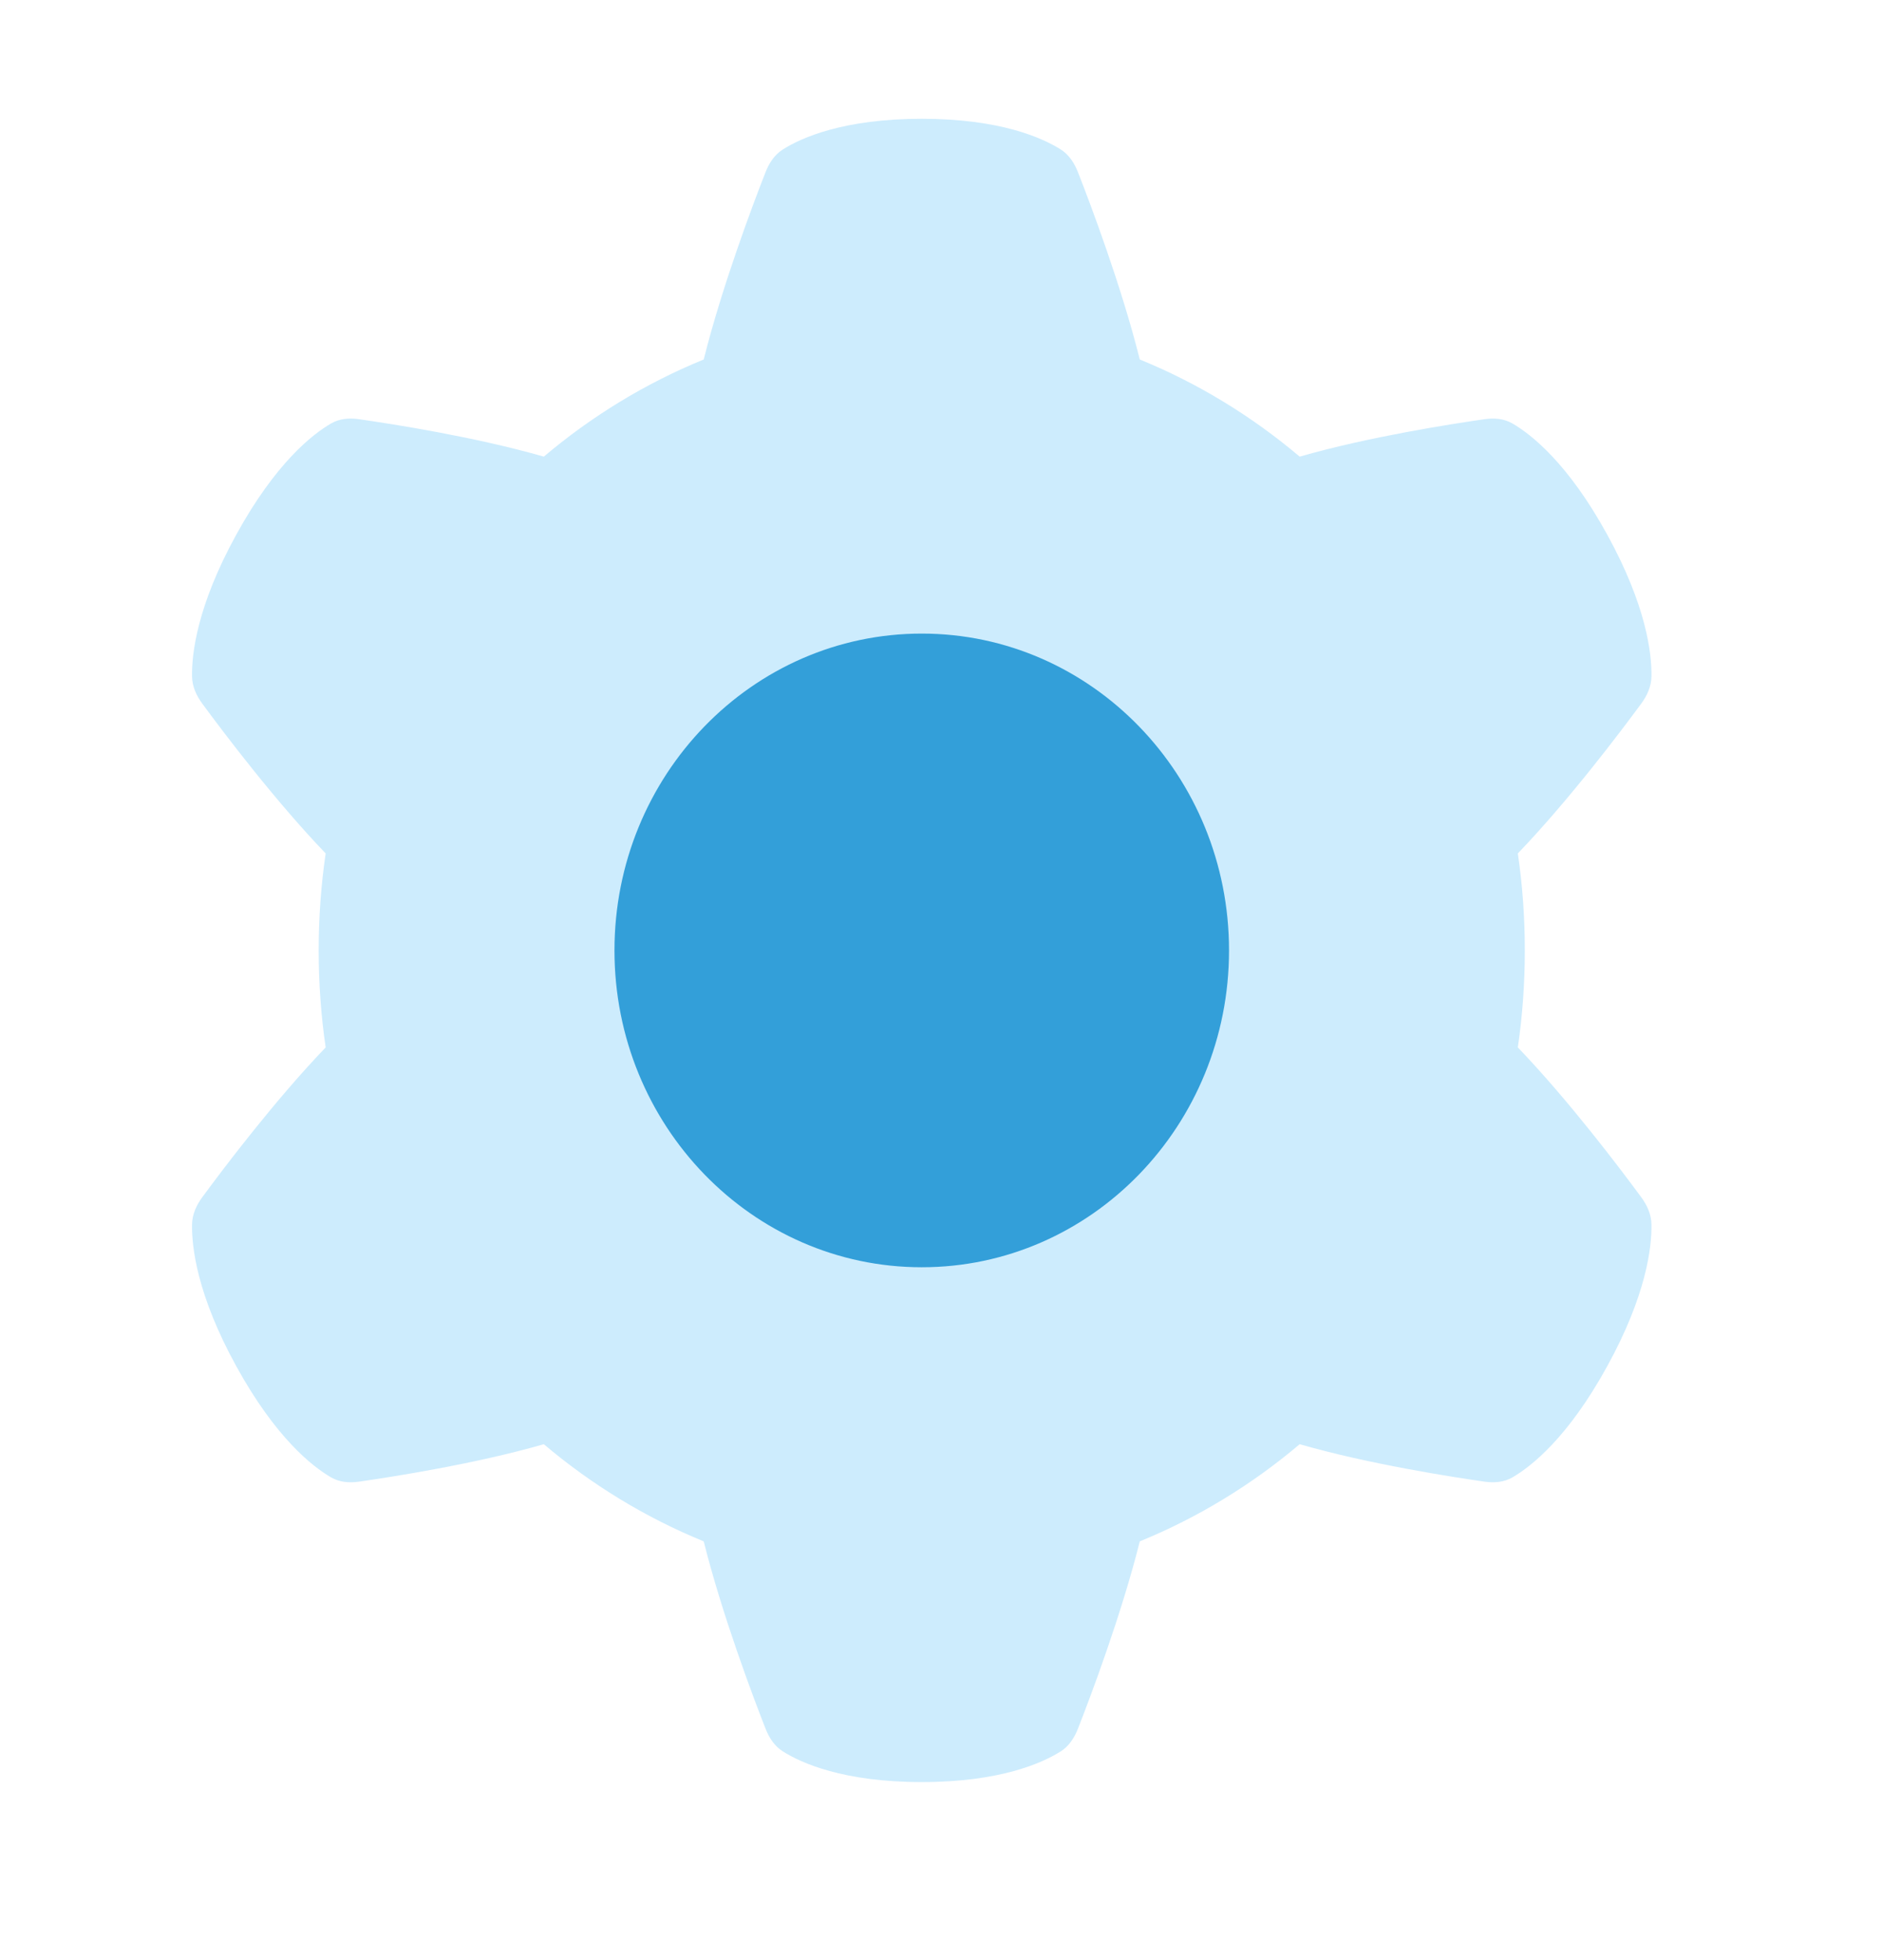
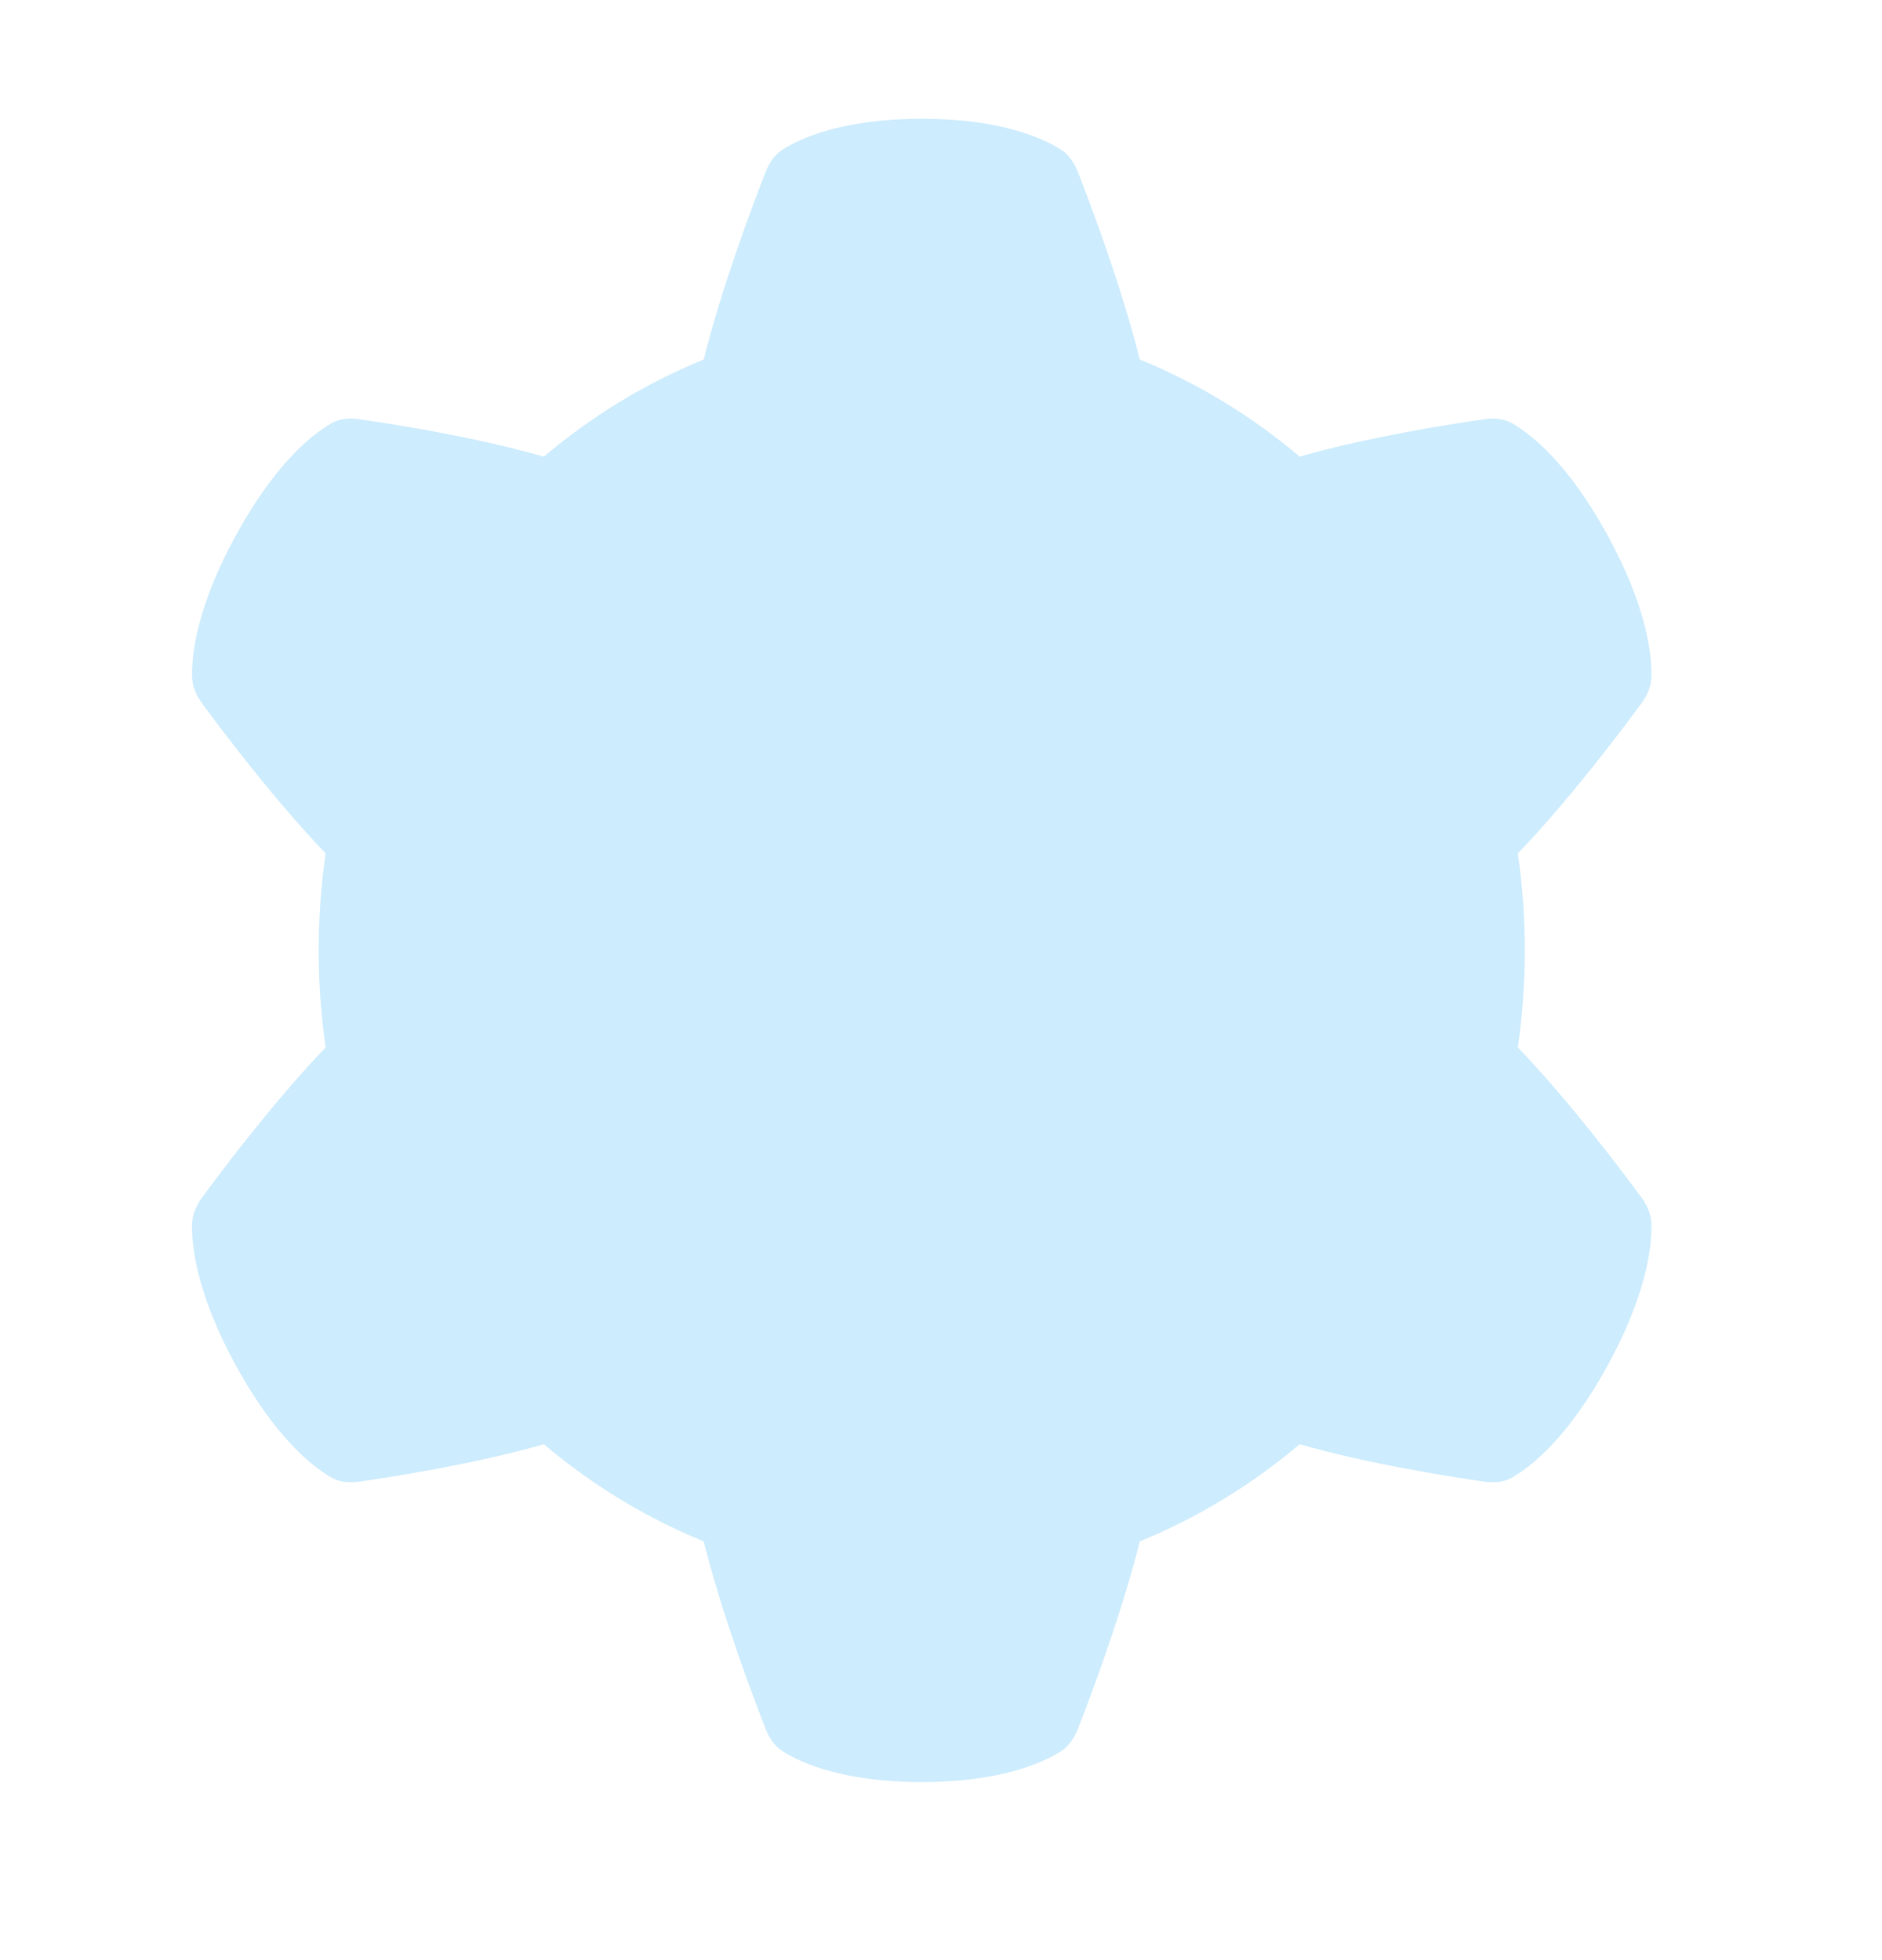
<svg xmlns="http://www.w3.org/2000/svg" width="24" height="25" viewBox="0 0 24 25" fill="none">
  <path d="M9.761 2.2C9.807 2.081 9.877 1.973 9.982 1.907C10.217 1.758 10.755 1.515 11.755 1.515C12.754 1.515 13.292 1.758 13.528 1.907C13.632 1.973 13.702 2.081 13.748 2.2C13.909 2.61 14.302 3.654 14.535 4.585C15.277 4.888 15.964 5.308 16.574 5.824C17.458 5.57 18.517 5.406 18.936 5.346C19.057 5.329 19.18 5.339 19.287 5.401C19.528 5.541 19.997 5.909 20.496 6.819C20.996 7.728 21.065 8.339 21.06 8.628C21.058 8.756 21.004 8.873 20.929 8.975C20.671 9.326 20.007 10.207 19.356 10.885C19.415 11.288 19.445 11.701 19.445 12.122C19.445 12.543 19.415 12.956 19.356 13.359C20.007 14.037 20.671 14.918 20.929 15.269C21.004 15.371 21.058 15.488 21.06 15.616C21.065 15.905 20.996 16.516 20.496 17.425C19.997 18.335 19.528 18.703 19.287 18.843C19.18 18.905 19.057 18.915 18.936 18.898C18.517 18.838 17.458 18.674 16.574 18.42C15.964 18.936 15.277 19.356 14.535 19.659C14.302 20.59 13.909 21.634 13.748 22.044C13.702 22.163 13.632 22.271 13.528 22.337C13.292 22.486 12.754 22.729 11.755 22.729C10.755 22.729 10.217 22.486 9.982 22.337C9.877 22.271 9.807 22.163 9.761 22.044C9.6 21.634 9.207 20.59 8.974 19.659C8.232 19.356 7.545 18.936 6.935 18.42C6.051 18.674 4.992 18.838 4.574 18.898C4.452 18.915 4.329 18.905 4.222 18.843C3.981 18.703 3.513 18.335 3.013 17.425C2.513 16.516 2.444 15.905 2.449 15.616C2.451 15.488 2.505 15.371 2.58 15.269C2.838 14.918 3.502 14.037 4.153 13.359C4.094 12.956 4.064 12.543 4.064 12.122C4.064 11.701 4.094 11.288 4.153 10.885C3.502 10.207 2.838 9.326 2.58 8.975C2.505 8.873 2.451 8.756 2.449 8.628C2.444 8.339 2.513 7.728 3.013 6.819C3.513 5.909 3.981 5.541 4.222 5.401C4.329 5.339 4.452 5.329 4.574 5.346C4.992 5.406 6.051 5.57 6.935 5.824C7.545 5.308 8.232 4.888 8.974 4.585C9.207 3.654 9.6 2.61 9.761 2.2Z" fill="#CDECFD" />
-   <path d="M15.673 12.122C15.673 14.354 13.918 16.163 11.755 16.163C9.591 16.163 7.836 14.354 7.836 12.122C7.836 9.89 9.591 8.081 11.755 8.081C13.918 8.081 15.673 9.89 15.673 12.122Z" fill="#339FD9" />
</svg>